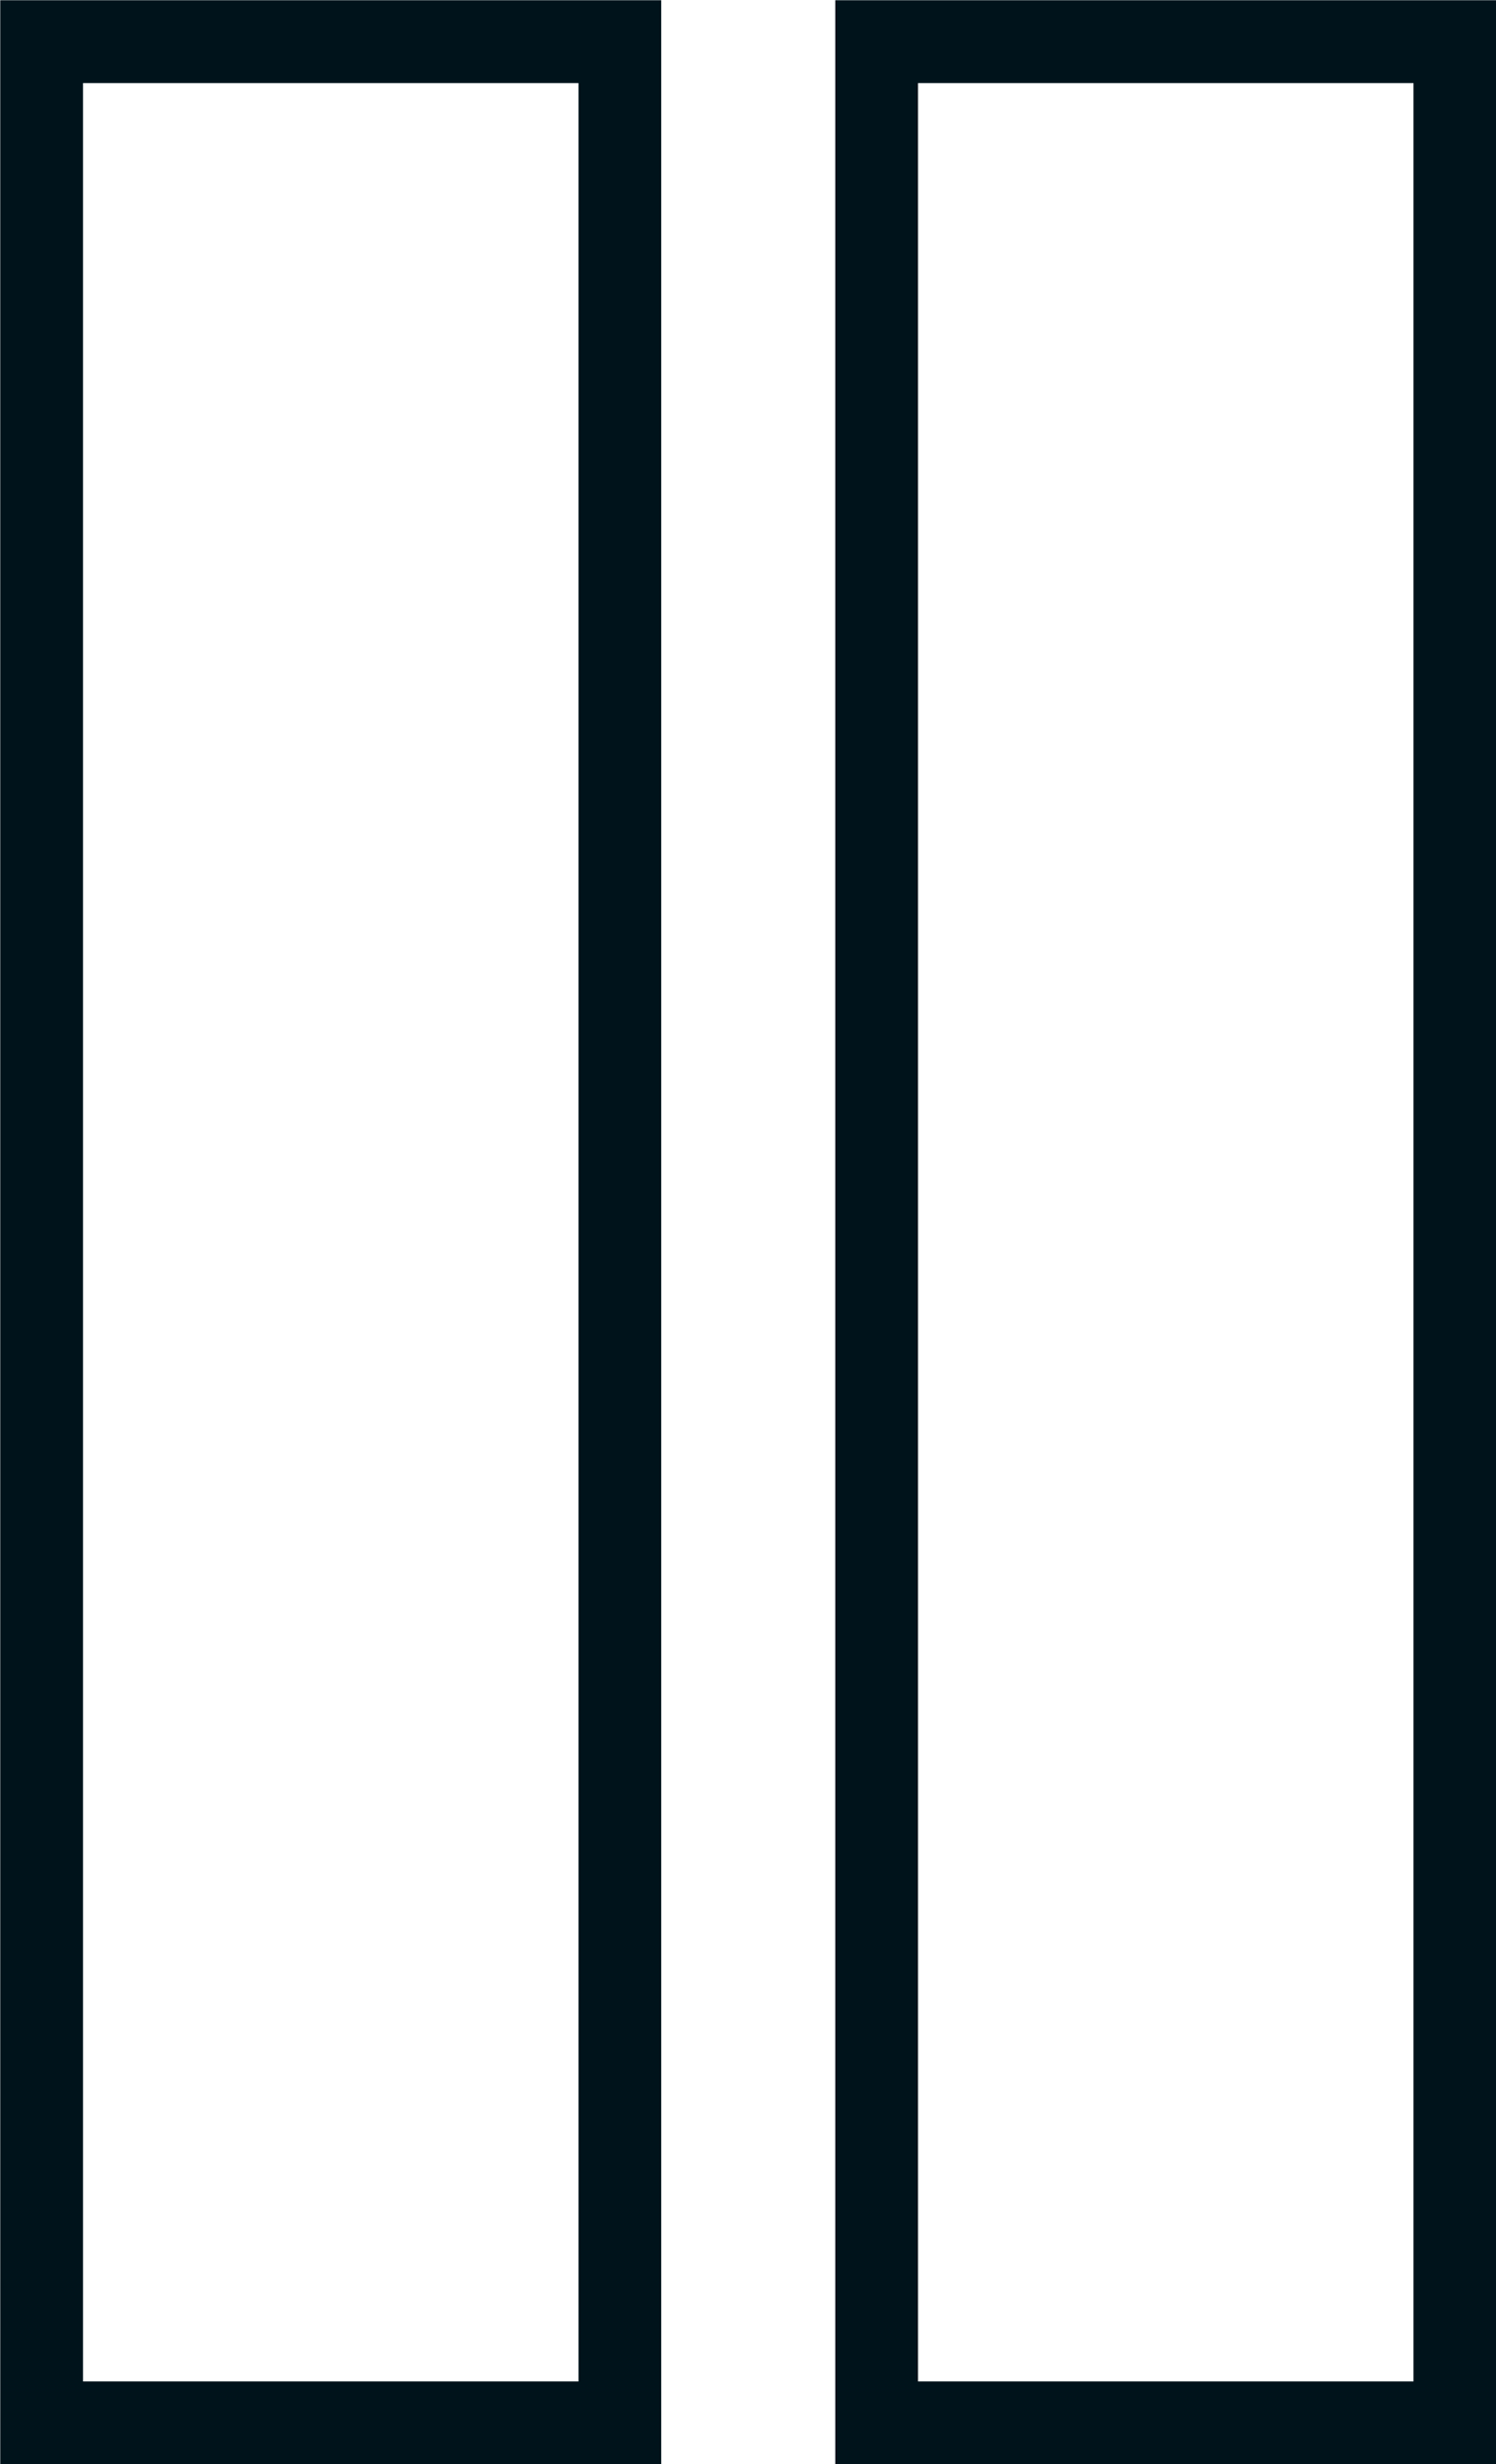
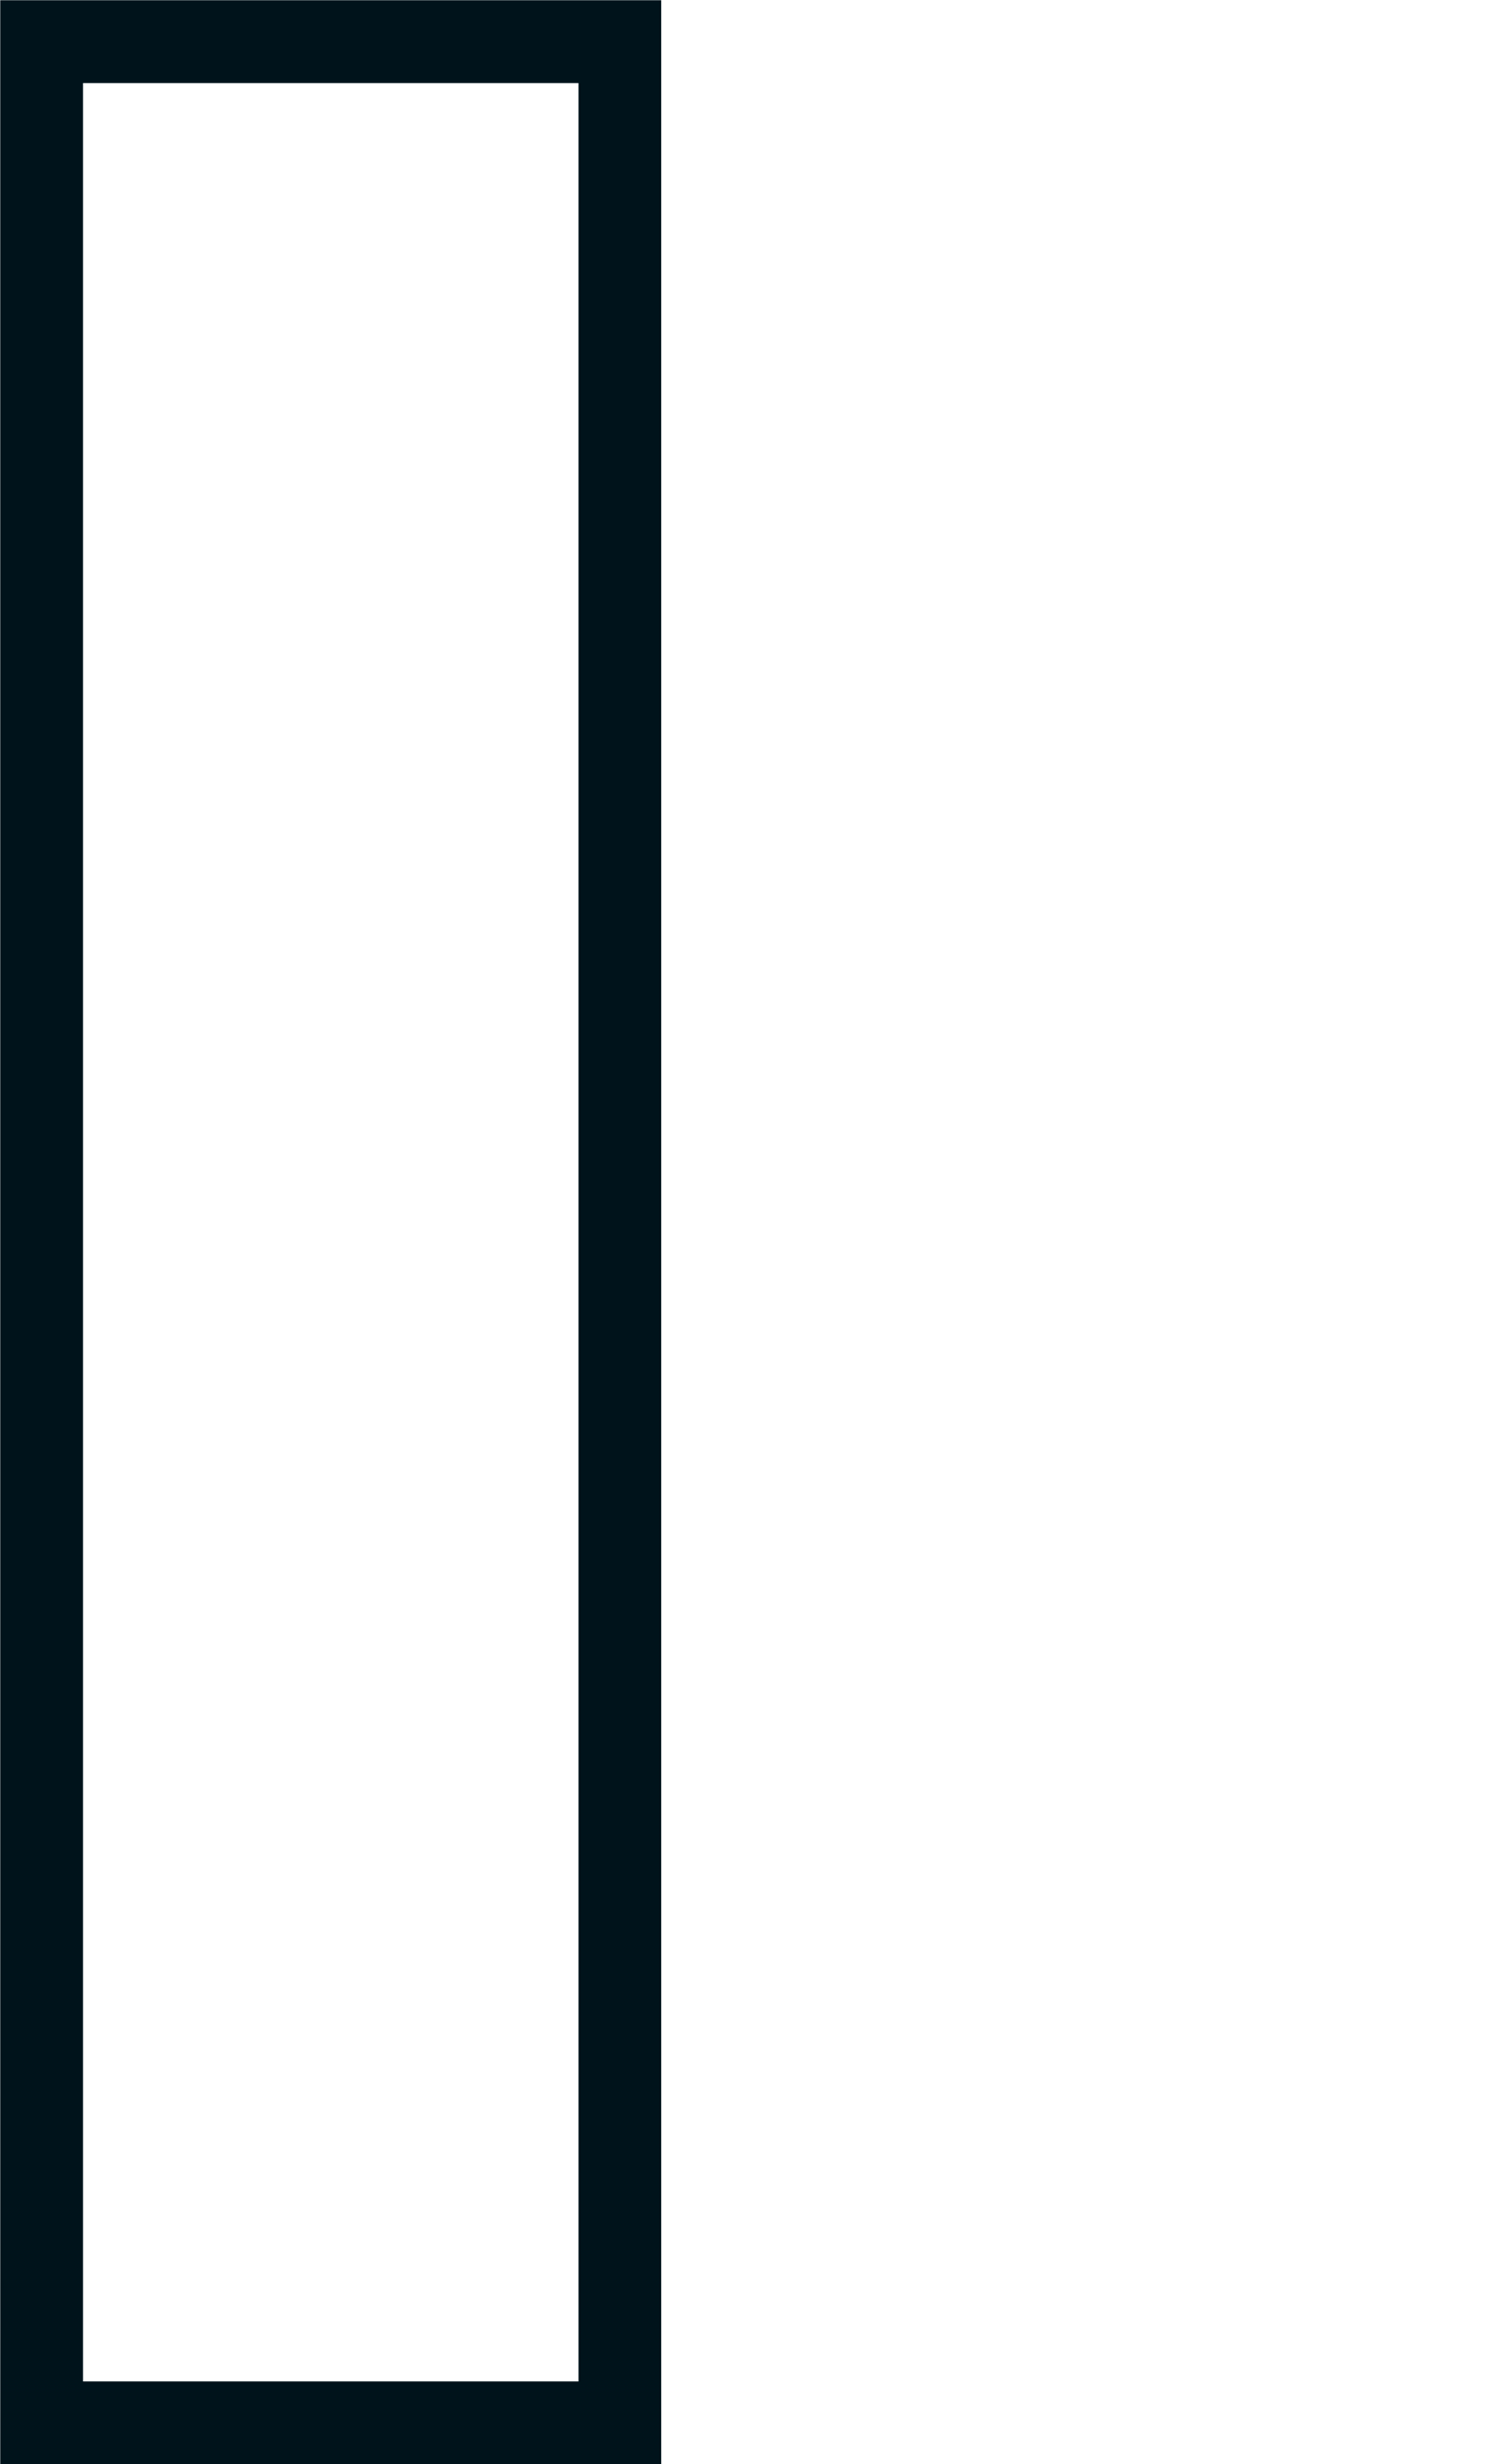
<svg xmlns="http://www.w3.org/2000/svg" id="Layer_1" data-name="Layer 1" viewBox="0 0 29.83 49.1">
  <defs>
    <style>.cls-1{fill:none;stroke:#00131b;stroke-miterlimit:10;stroke-width:1.65px;}</style>
  </defs>
  <title>Flashback-LogoSVGArtboard 17</title>
  <rect class="cls-1" x="0.83" y="0.83" width="11.53" height="47.45" />
-   <rect class="cls-1" x="17.48" y="0.83" width="11.53" height="47.45" />
</svg>